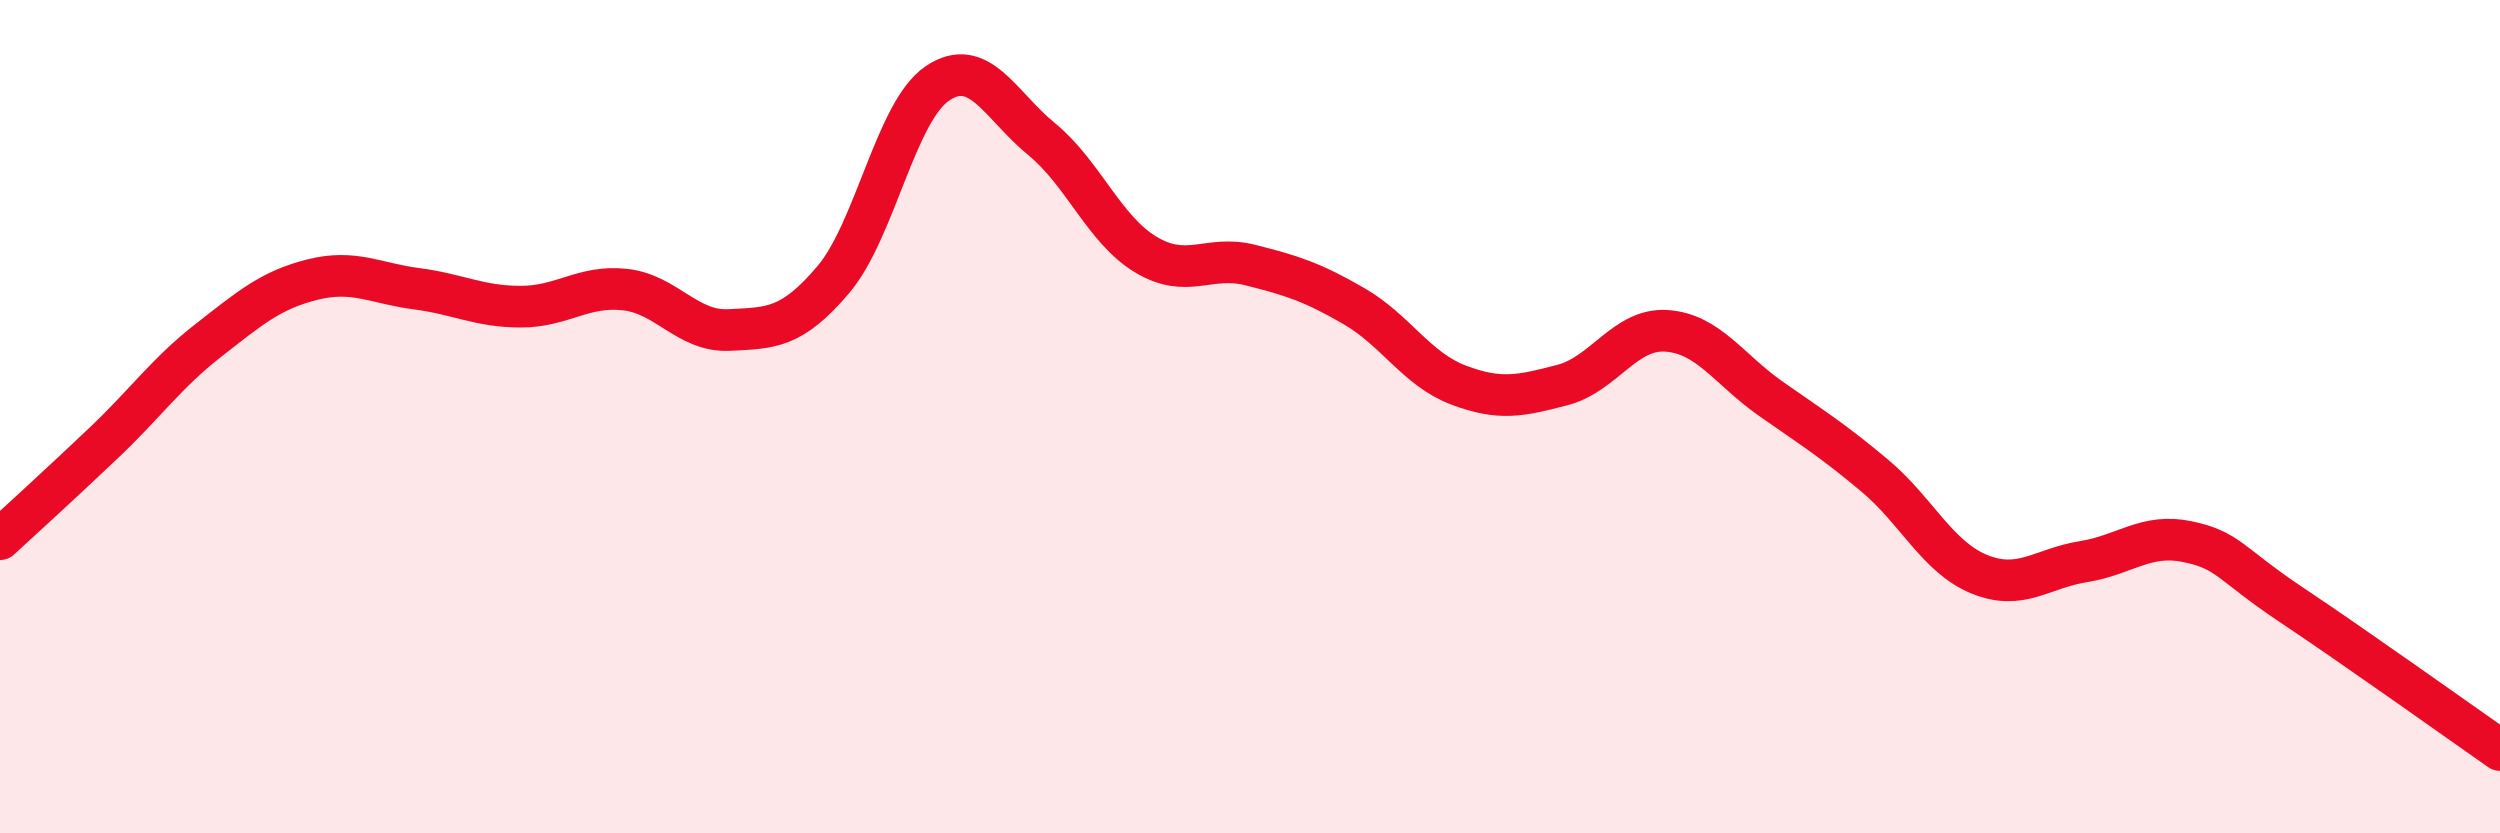
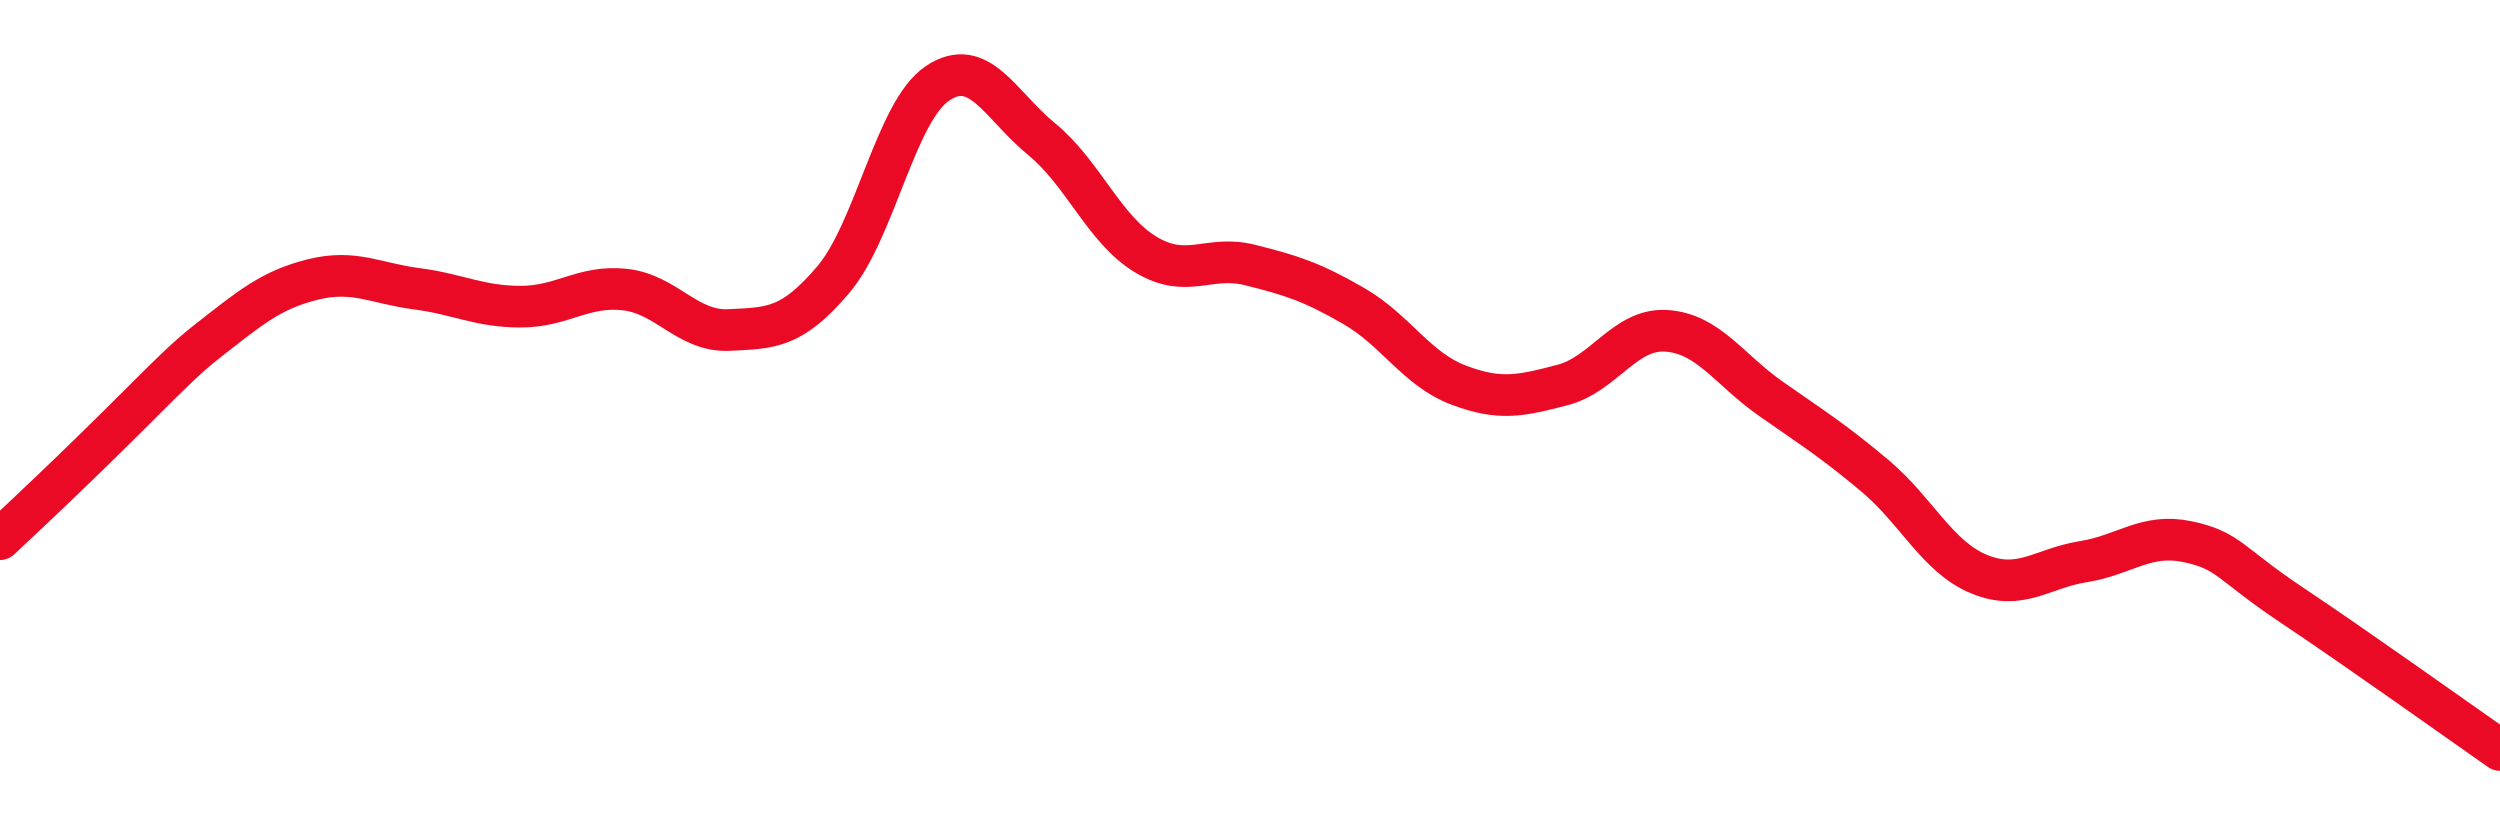
<svg xmlns="http://www.w3.org/2000/svg" width="60" height="20" viewBox="0 0 60 20">
-   <path d="M 0,12.94 C 0.5,12.48 1.5,11.57 2.5,10.62 C 3.5,9.67 4,8.95 5,8.17 C 6,7.39 6.5,6.96 7.5,6.71 C 8.5,6.46 9,6.8 10,6.93 C 11,7.06 11.5,7.36 12.5,7.36 C 13.5,7.36 14,6.84 15,6.95 C 16,7.06 16.5,7.97 17.5,7.92 C 18.5,7.87 19,7.89 20,6.71 C 21,5.53 21.5,2.67 22.5,2 C 23.5,1.33 24,2.52 25,3.34 C 26,4.16 26.5,5.51 27.5,6.11 C 28.5,6.71 29,6.11 30,6.36 C 31,6.61 31.5,6.77 32.5,7.35 C 33.5,7.93 34,8.86 35,9.24 C 36,9.62 36.5,9.5 37.5,9.24 C 38.5,8.98 39,7.87 40,7.94 C 41,8.01 41.5,8.87 42.5,9.57 C 43.5,10.27 44,10.58 45,11.42 C 46,12.26 46.5,13.37 47.5,13.78 C 48.5,14.19 49,13.64 50,13.48 C 51,13.32 51.5,12.79 52.5,13 C 53.5,13.21 53.5,13.52 55,14.52 C 56.5,15.52 59,17.3 60,18L60 20L0 20Z" fill="#EB0A25" opacity="0.1" stroke-linecap="round" stroke-linejoin="round" />
-   <path d="M 0,12.94 C 0.5,12.48 1.5,11.57 2.5,10.62 C 3.5,9.67 4,8.95 5,8.17 C 6,7.39 6.5,6.96 7.5,6.71 C 8.5,6.46 9,6.8 10,6.93 C 11,7.06 11.5,7.36 12.5,7.36 C 13.5,7.36 14,6.84 15,6.95 C 16,7.06 16.5,7.97 17.5,7.92 C 18.5,7.87 19,7.89 20,6.71 C 21,5.53 21.5,2.67 22.5,2 C 23.5,1.33 24,2.52 25,3.34 C 26,4.16 26.5,5.51 27.5,6.11 C 28.5,6.71 29,6.11 30,6.36 C 31,6.61 31.5,6.77 32.5,7.35 C 33.5,7.93 34,8.86 35,9.24 C 36,9.62 36.5,9.5 37.5,9.24 C 38.5,8.98 39,7.87 40,7.94 C 41,8.01 41.5,8.87 42.5,9.57 C 43.5,10.27 44,10.58 45,11.42 C 46,12.26 46.5,13.37 47.5,13.78 C 48.5,14.19 49,13.64 50,13.48 C 51,13.32 51.5,12.79 52.5,13 C 53.5,13.21 53.5,13.52 55,14.52 C 56.5,15.52 59,17.3 60,18" stroke="#EB0A25" stroke-width="1" fill="none" stroke-linecap="round" stroke-linejoin="round" />
+   <path d="M 0,12.94 C 3.5,9.67 4,8.95 5,8.17 C 6,7.39 6.5,6.96 7.5,6.71 C 8.5,6.46 9,6.8 10,6.93 C 11,7.06 11.5,7.36 12.5,7.36 C 13.5,7.36 14,6.84 15,6.95 C 16,7.06 16.5,7.97 17.5,7.92 C 18.5,7.87 19,7.89 20,6.71 C 21,5.53 21.5,2.67 22.5,2 C 23.5,1.33 24,2.52 25,3.34 C 26,4.16 26.5,5.51 27.5,6.11 C 28.5,6.71 29,6.11 30,6.36 C 31,6.61 31.5,6.77 32.5,7.35 C 33.5,7.93 34,8.86 35,9.24 C 36,9.62 36.5,9.5 37.5,9.24 C 38.5,8.98 39,7.87 40,7.94 C 41,8.01 41.5,8.87 42.5,9.57 C 43.5,10.27 44,10.58 45,11.42 C 46,12.26 46.5,13.37 47.5,13.78 C 48.5,14.19 49,13.64 50,13.48 C 51,13.32 51.5,12.79 52.5,13 C 53.5,13.21 53.5,13.52 55,14.52 C 56.5,15.52 59,17.3 60,18" stroke="#EB0A25" stroke-width="1" fill="none" stroke-linecap="round" stroke-linejoin="round" />
</svg>